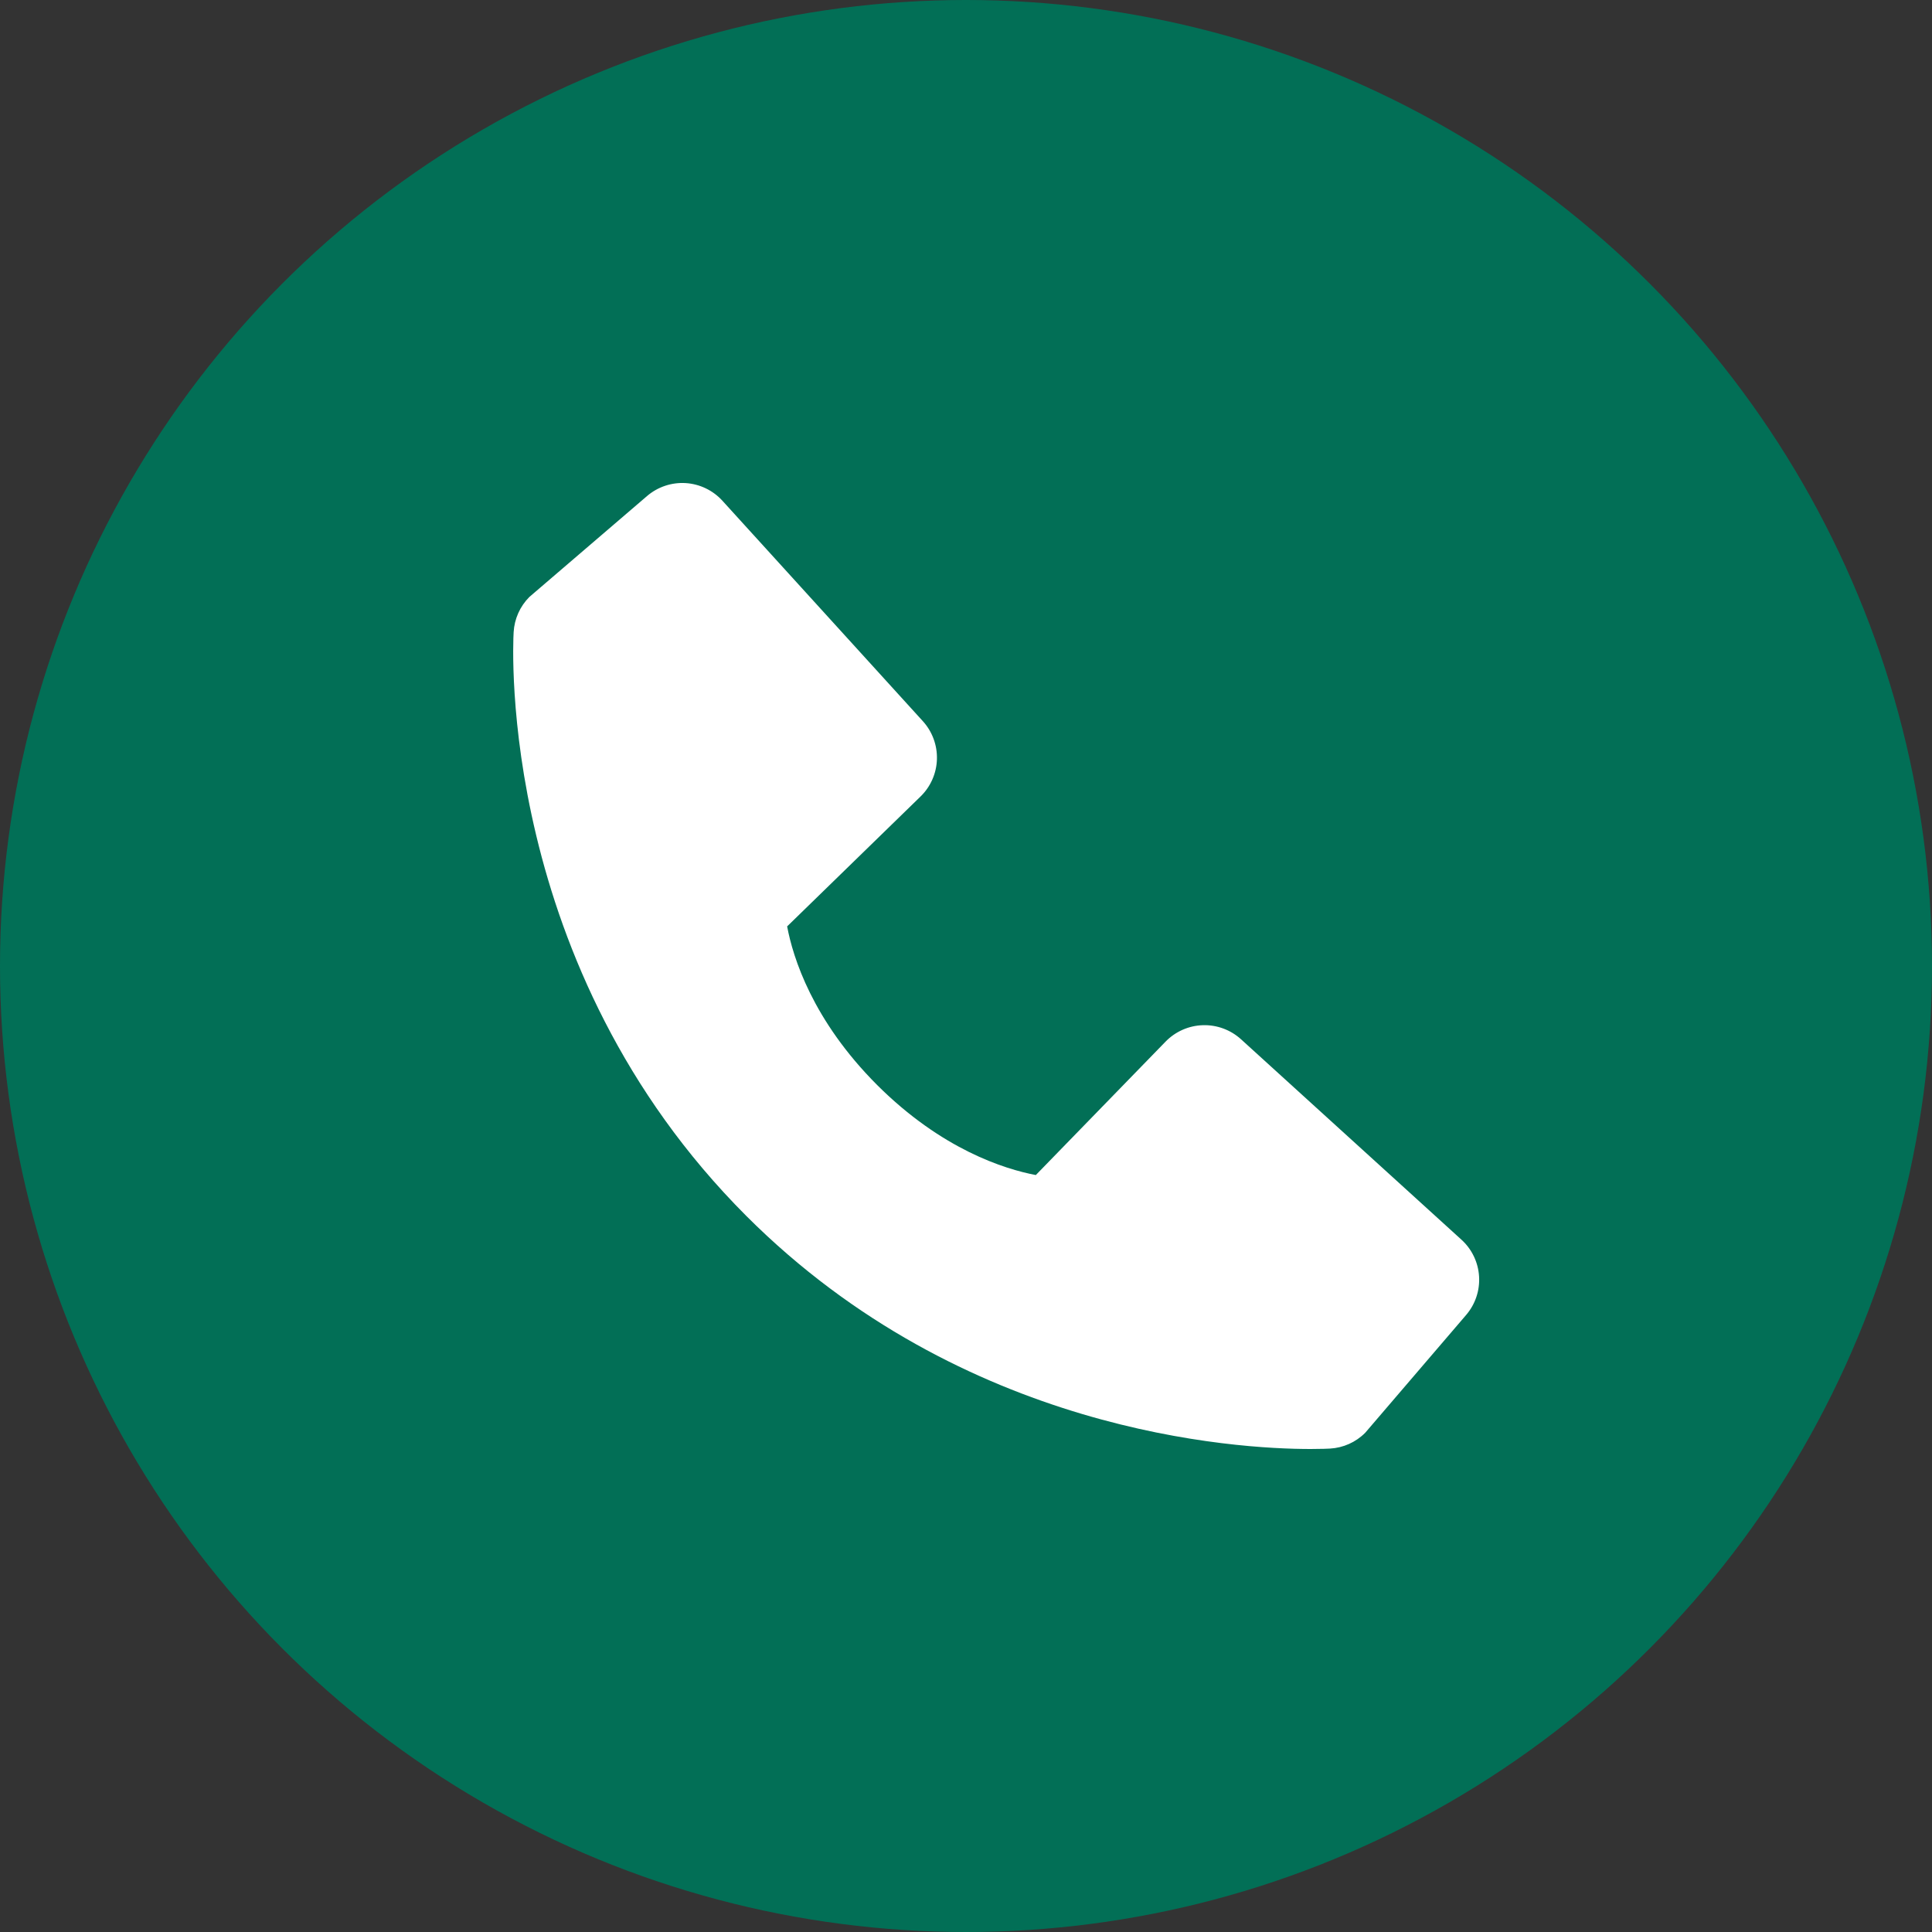
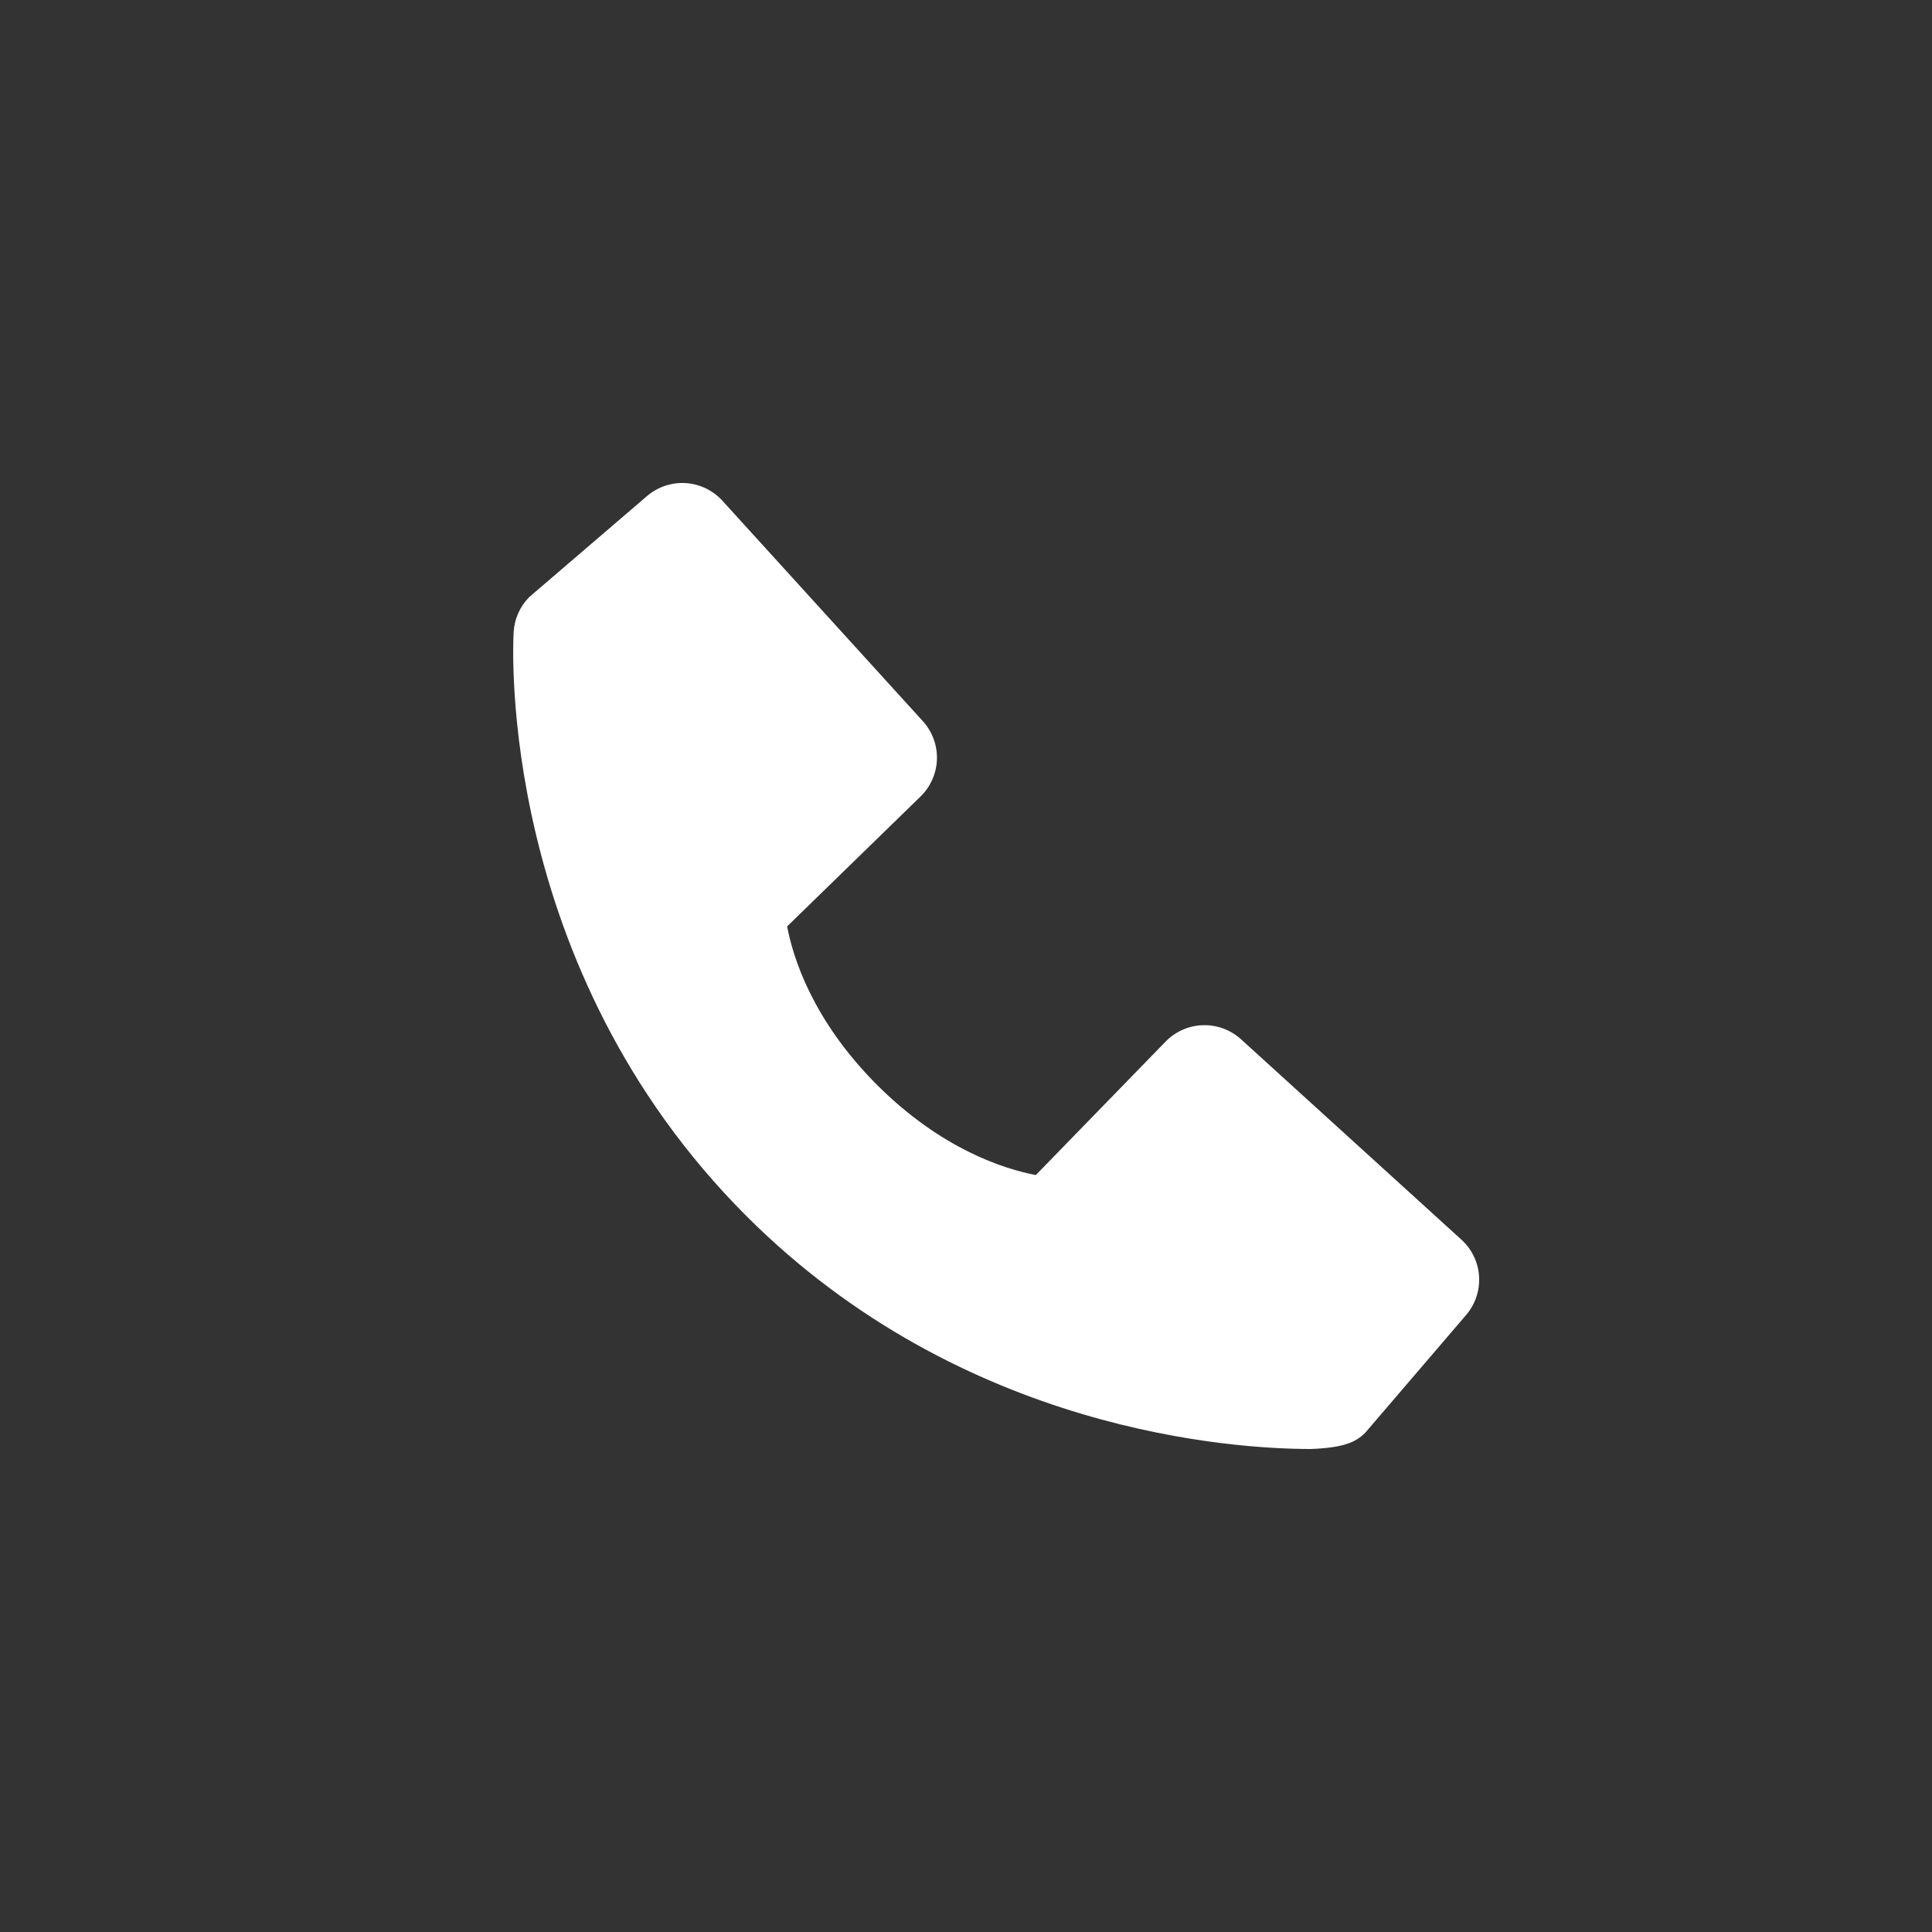
<svg xmlns="http://www.w3.org/2000/svg" width="64" height="64" viewBox="0 0 64 64" fill="none">
  <rect x="0" y="0" width="64" height="64" fill="#333333" stroke="none" />
-   <circle cx="32" cy="32" r="32" fill="#026F56" />
-   <path d="M48.412 41.066L41.11 34.427C40.765 34.114 40.311 33.946 39.845 33.961C39.379 33.975 38.937 34.17 38.611 34.505L34.313 38.925C33.278 38.728 31.198 38.079 29.057 35.943C26.916 33.8 26.267 31.715 26.075 30.688L30.492 26.387C30.827 26.062 31.022 25.62 31.037 25.154C31.051 24.687 30.884 24.234 30.57 23.889L23.932 16.589C23.618 16.243 23.181 16.033 22.715 16.003C22.248 15.974 21.789 16.128 21.434 16.432L17.536 19.775C17.225 20.087 17.04 20.502 17.015 20.941C16.988 21.39 16.474 32.028 24.723 40.28C31.919 47.474 40.932 48 43.415 48C43.778 48 44 47.989 44.059 47.986C44.499 47.961 44.913 47.775 45.224 47.463L48.565 43.563C48.87 43.209 49.025 42.75 48.996 42.284C48.968 41.817 48.758 41.38 48.412 41.066Z" fill="white" />
+   <path d="M48.412 41.066L41.11 34.427C40.765 34.114 40.311 33.946 39.845 33.961C39.379 33.975 38.937 34.17 38.611 34.505L34.313 38.925C33.278 38.728 31.198 38.079 29.057 35.943C26.916 33.8 26.267 31.715 26.075 30.688L30.492 26.387C30.827 26.062 31.022 25.62 31.037 25.154C31.051 24.687 30.884 24.234 30.57 23.889L23.932 16.589C23.618 16.243 23.181 16.033 22.715 16.003C22.248 15.974 21.789 16.128 21.434 16.432L17.536 19.775C17.225 20.087 17.04 20.502 17.015 20.941C16.988 21.39 16.474 32.028 24.723 40.28C31.919 47.474 40.932 48 43.415 48C44.499 47.961 44.913 47.775 45.224 47.463L48.565 43.563C48.87 43.209 49.025 42.75 48.996 42.284C48.968 41.817 48.758 41.38 48.412 41.066Z" fill="white" />
</svg>